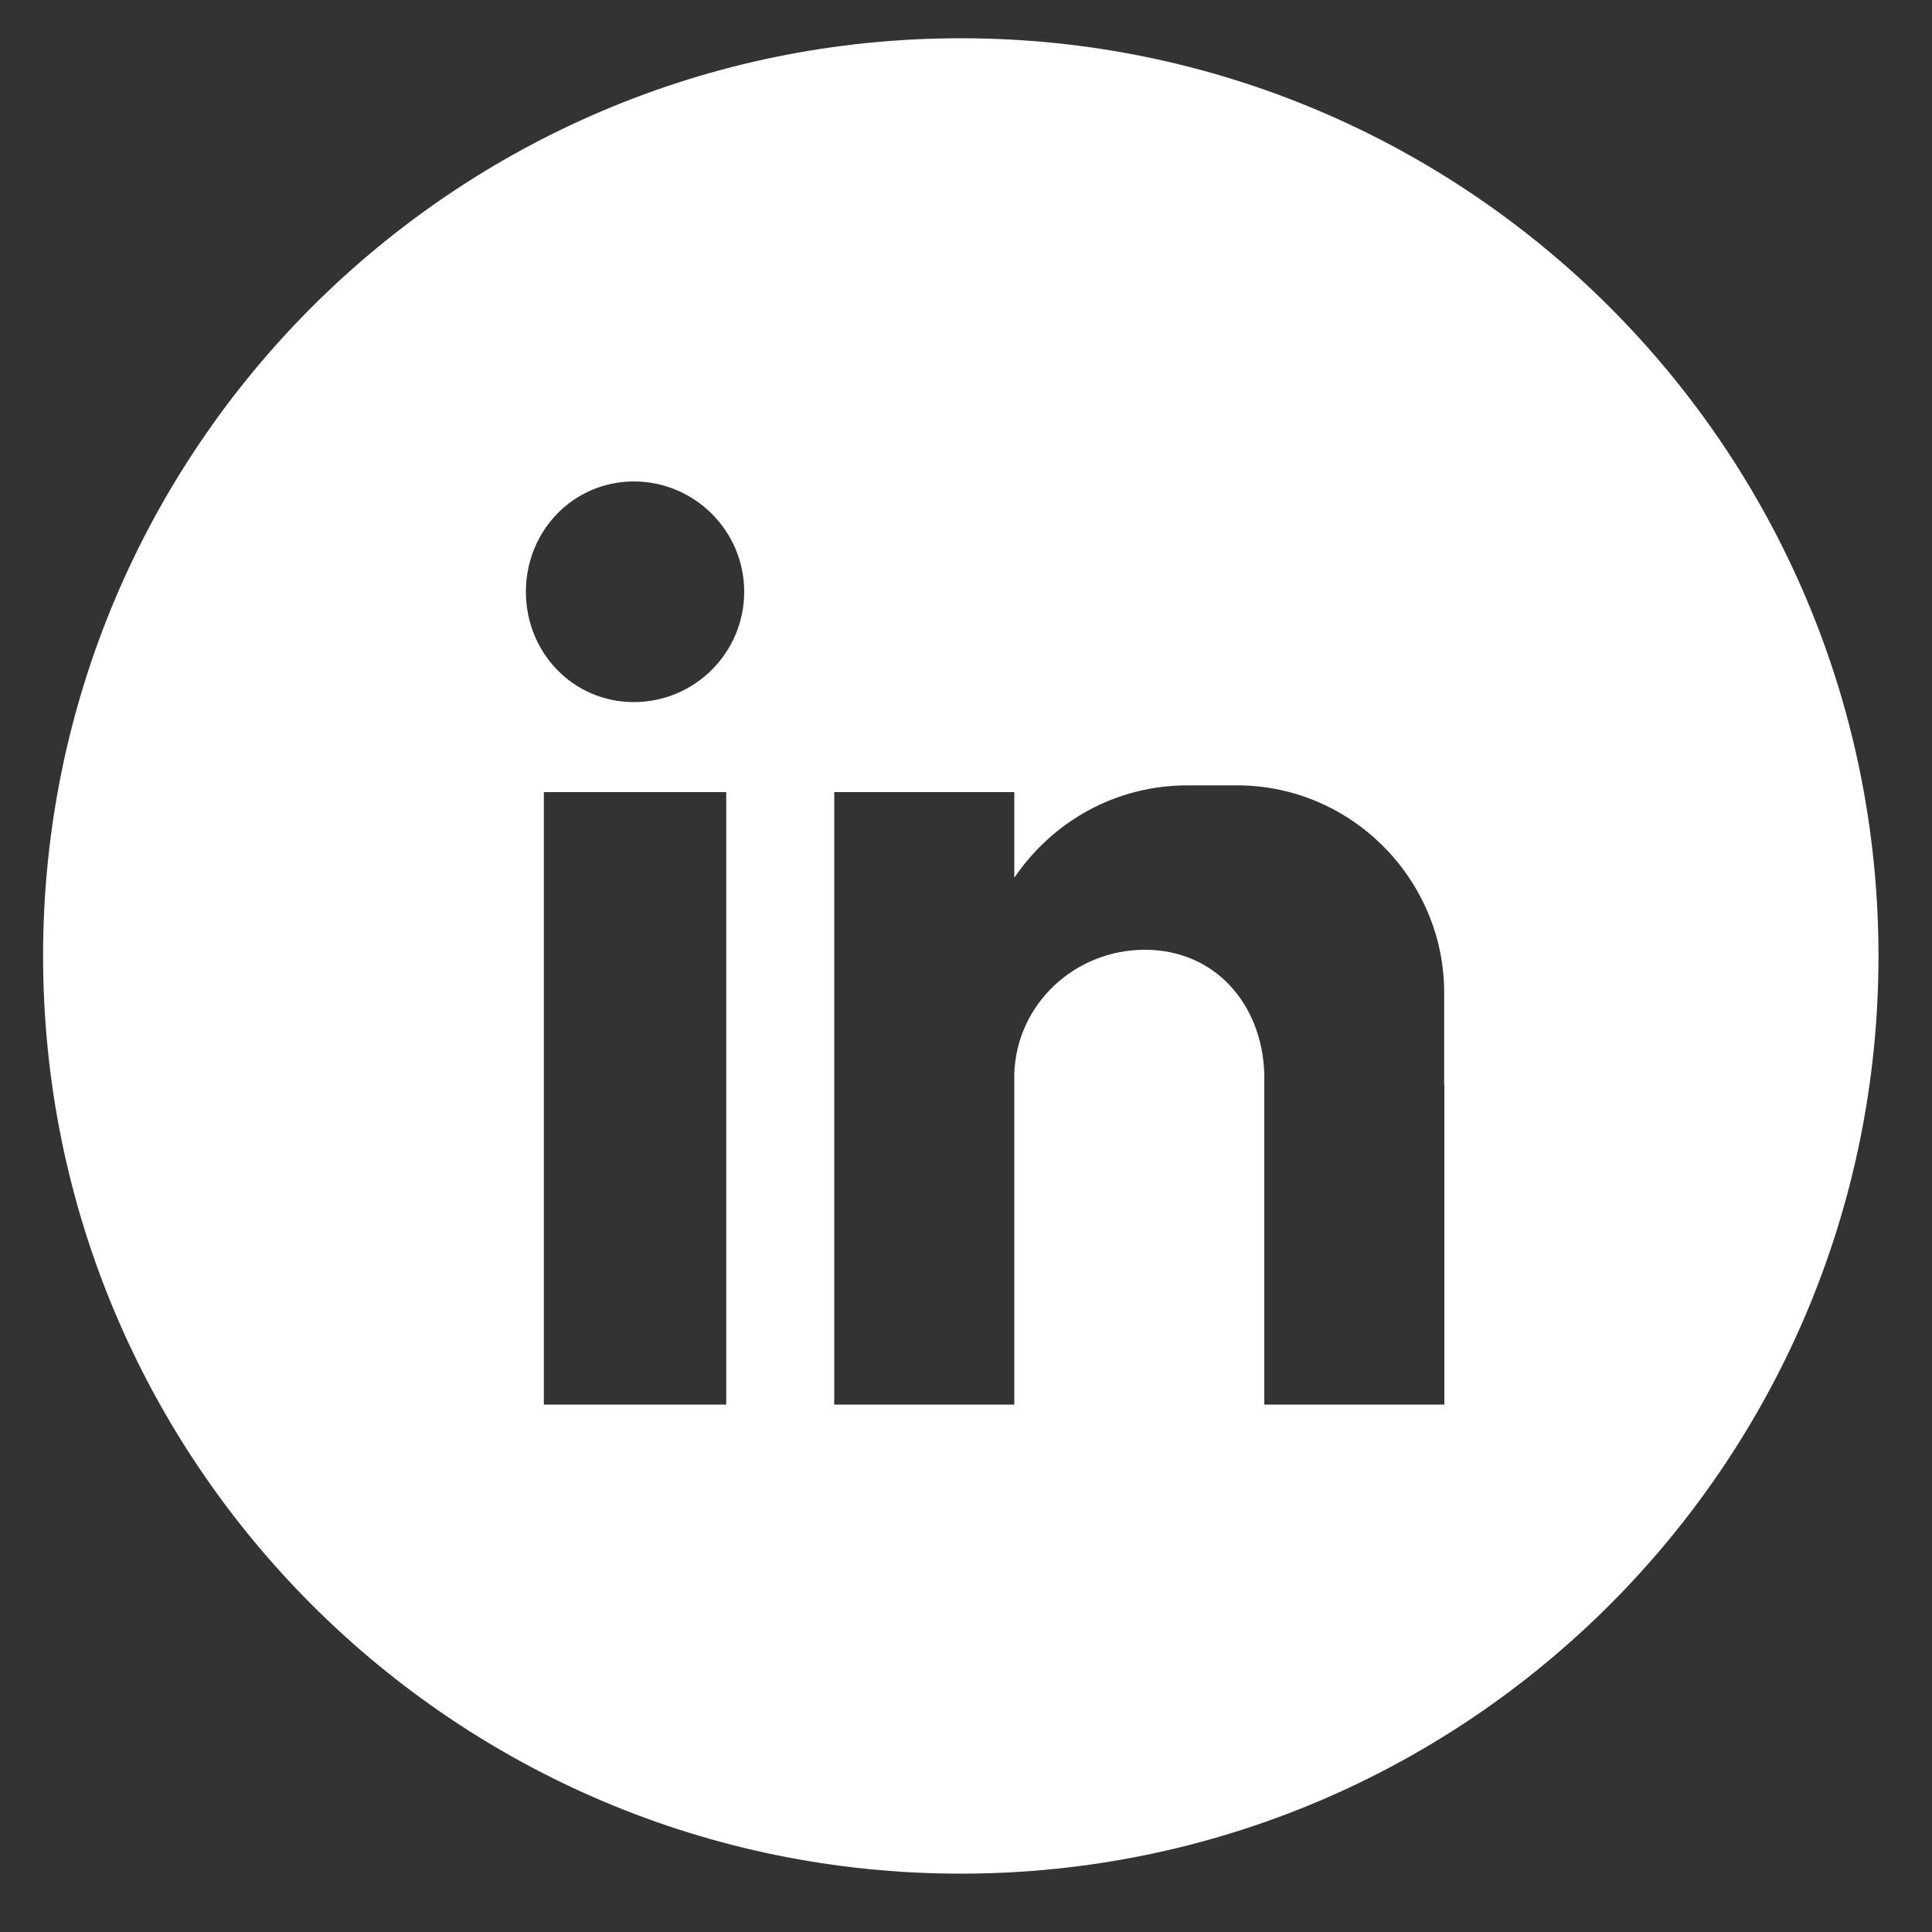
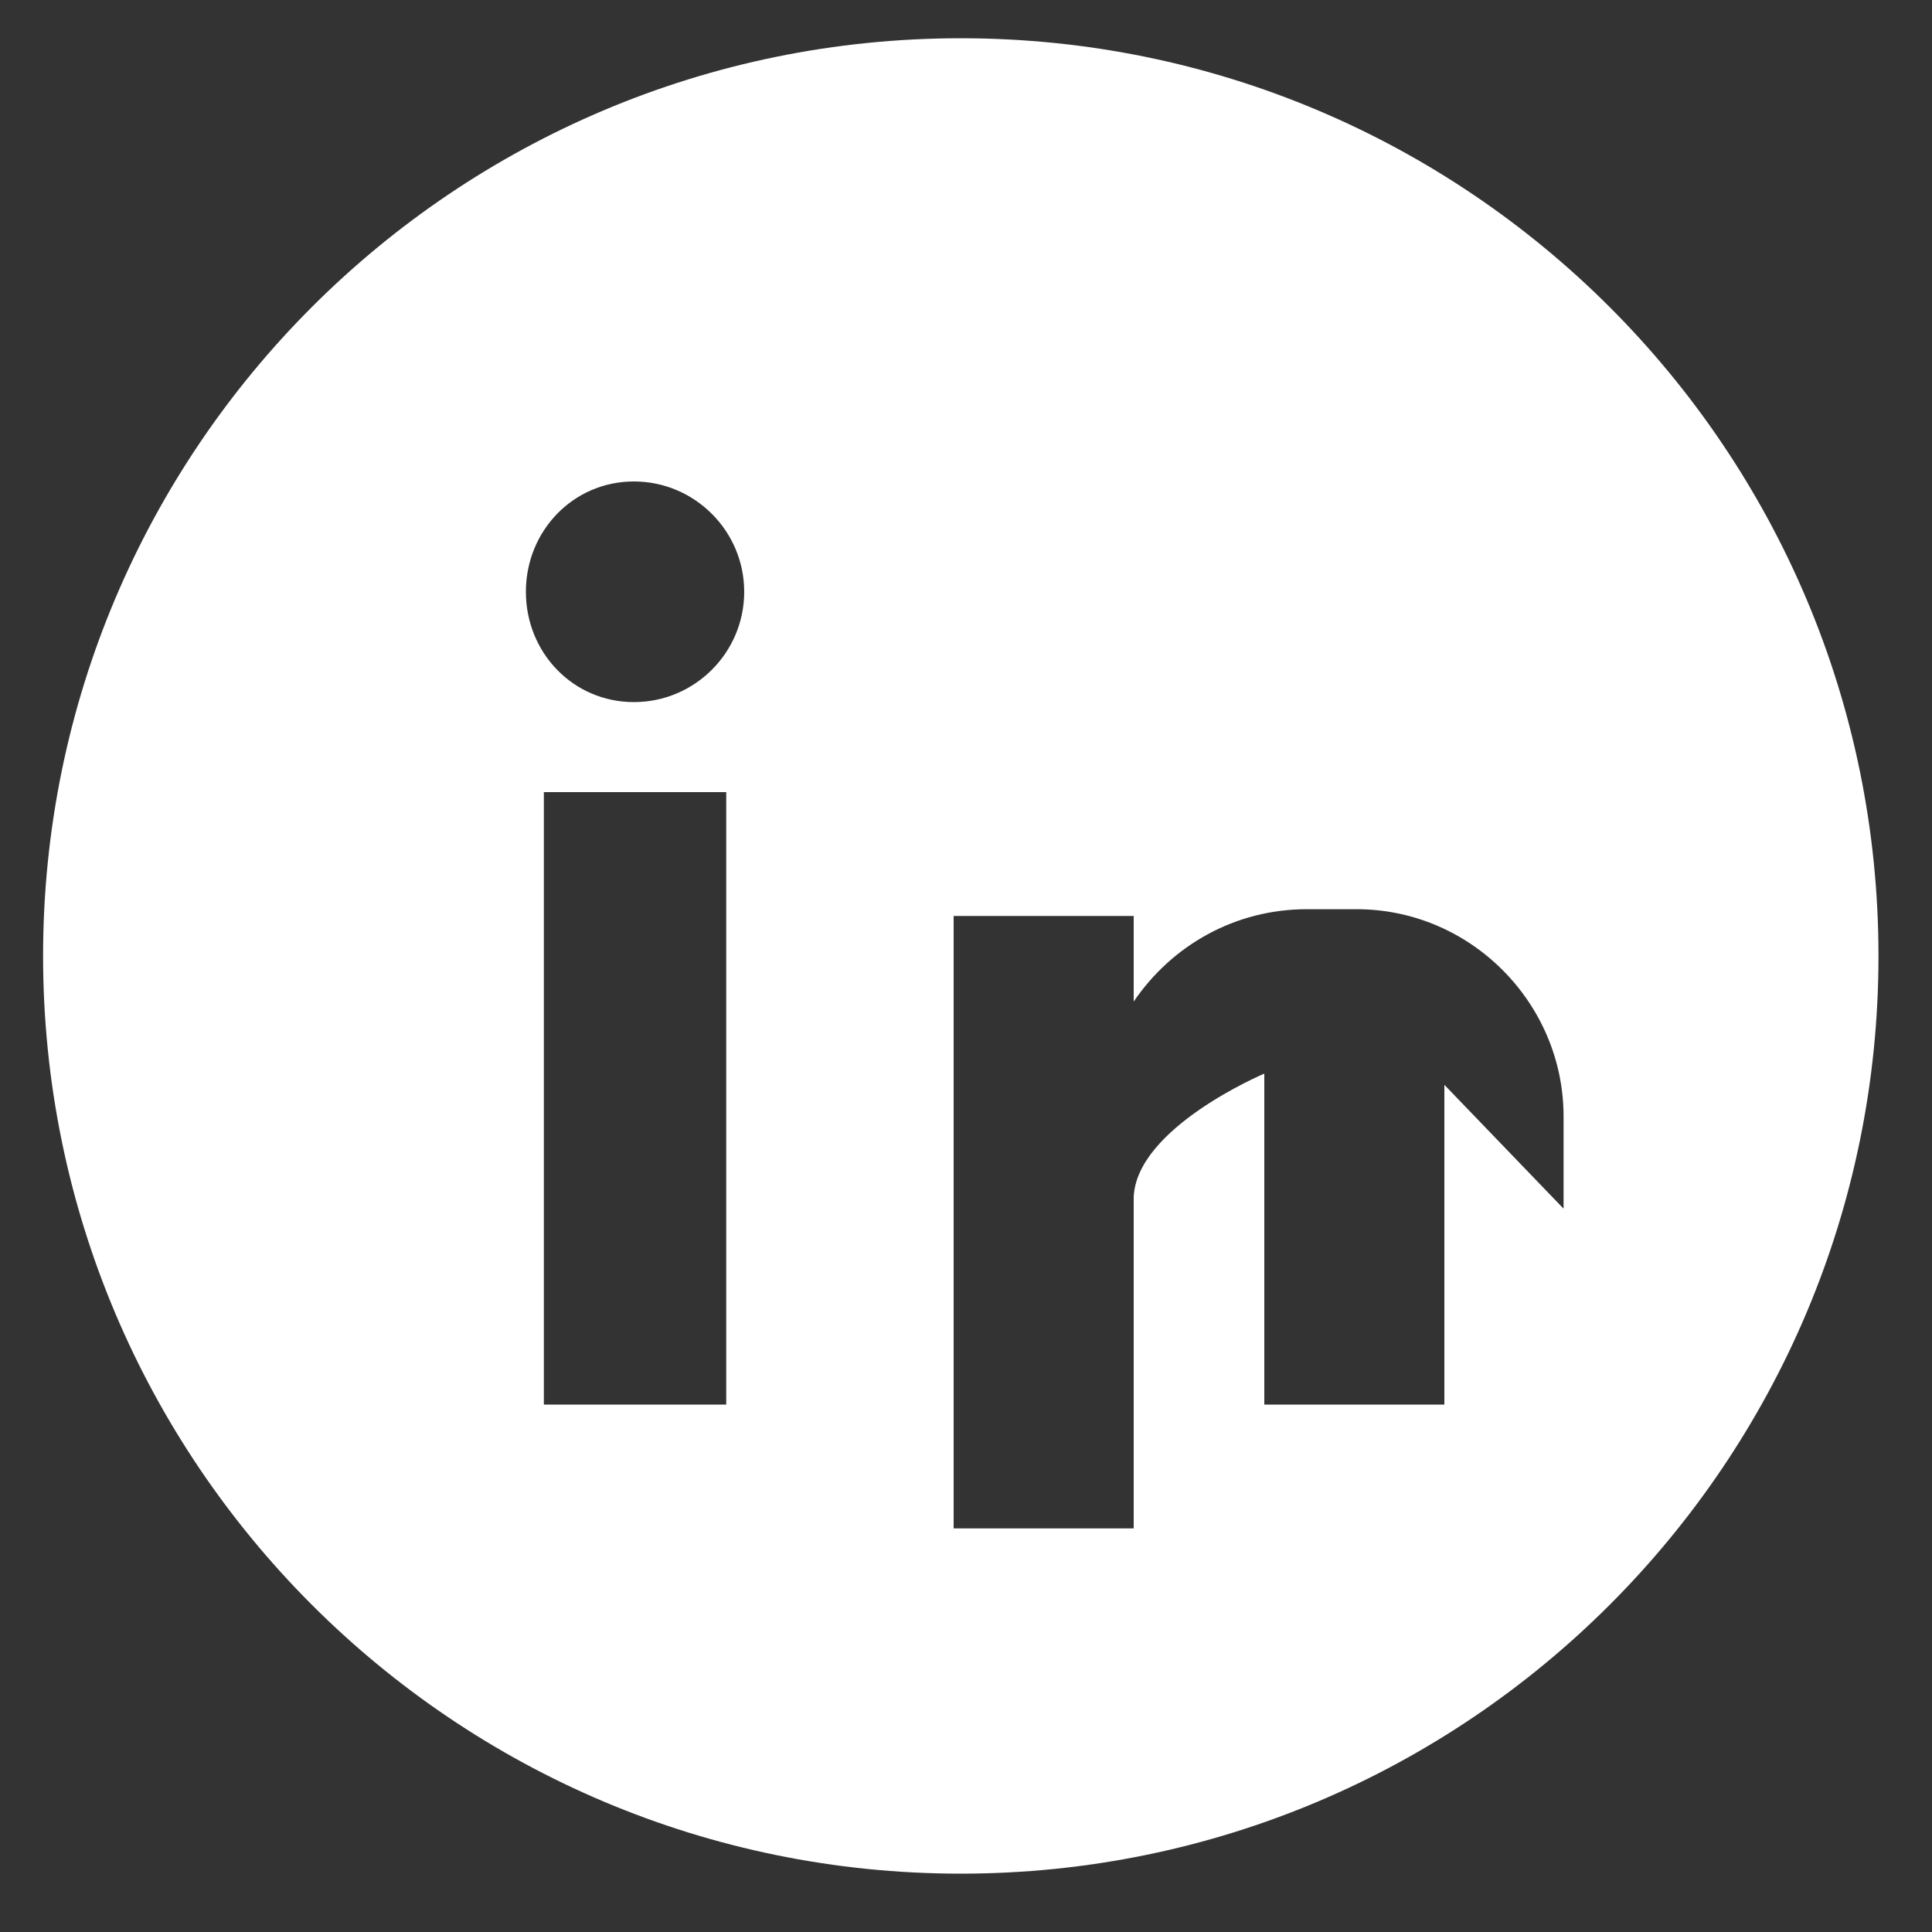
<svg xmlns="http://www.w3.org/2000/svg" id="Layer_1" viewBox="0 0 100 100">
  <rect x="0" y="0" width="100" height="100" fill="#333333" stroke="none" />
  <defs>
    <style>.cls-1{fill:#fff;fill-rule:evenodd;}</style>
  </defs>
-   <path class="cls-1" d="m49.73,1.98C23.49,1.98,2.23,23.25,2.23,49.48s21.27,47.5,47.5,47.5,47.5-21.27,47.5-47.5S75.96,1.98,49.73,1.98Zm-12.14,70.72h-9.44v-31.7h9.44v31.7Zm-4.78-36.36c-3.15,0-5.59-2.56-5.59-5.71s2.45-5.71,5.59-5.71,5.71,2.56,5.71,5.71-2.56,5.71-5.71,5.71Zm41.95,19.81v16.55h-9.32v-17.13c-.12-3.61-2.56-6.41-6.18-6.41s-6.64,2.8-6.76,6.41v17.13h-9.32v-31.7h9.32v4.43c1.98-2.91,5.24-4.78,8.97-4.78h2.56c5.94,0,10.72,4.89,10.72,10.72v4.78Z" />
+   <path class="cls-1" d="m49.73,1.98C23.49,1.98,2.23,23.25,2.23,49.48s21.27,47.5,47.5,47.5,47.5-21.27,47.5-47.5S75.96,1.98,49.73,1.98Zm-12.14,70.72h-9.44v-31.7h9.44v31.7Zm-4.78-36.36c-3.15,0-5.59-2.56-5.59-5.71s2.45-5.71,5.59-5.71,5.71,2.56,5.71,5.71-2.56,5.71-5.71,5.71Zm41.95,19.81v16.55h-9.32v-17.13s-6.64,2.8-6.76,6.41v17.13h-9.32v-31.7h9.32v4.43c1.98-2.91,5.24-4.78,8.97-4.78h2.56c5.94,0,10.72,4.89,10.72,10.72v4.78Z" />
</svg>